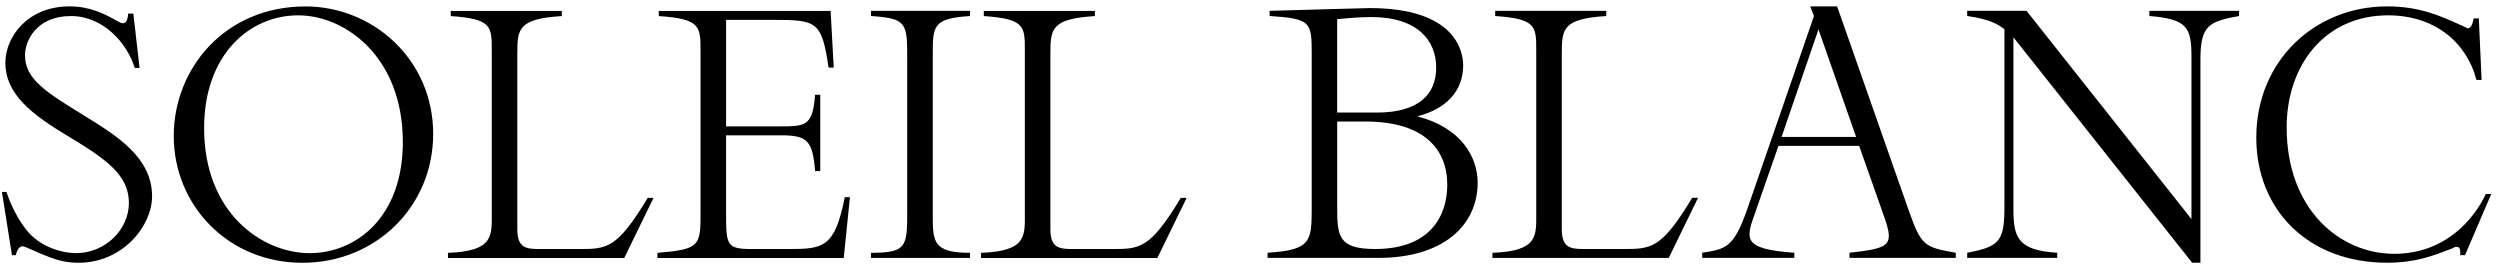
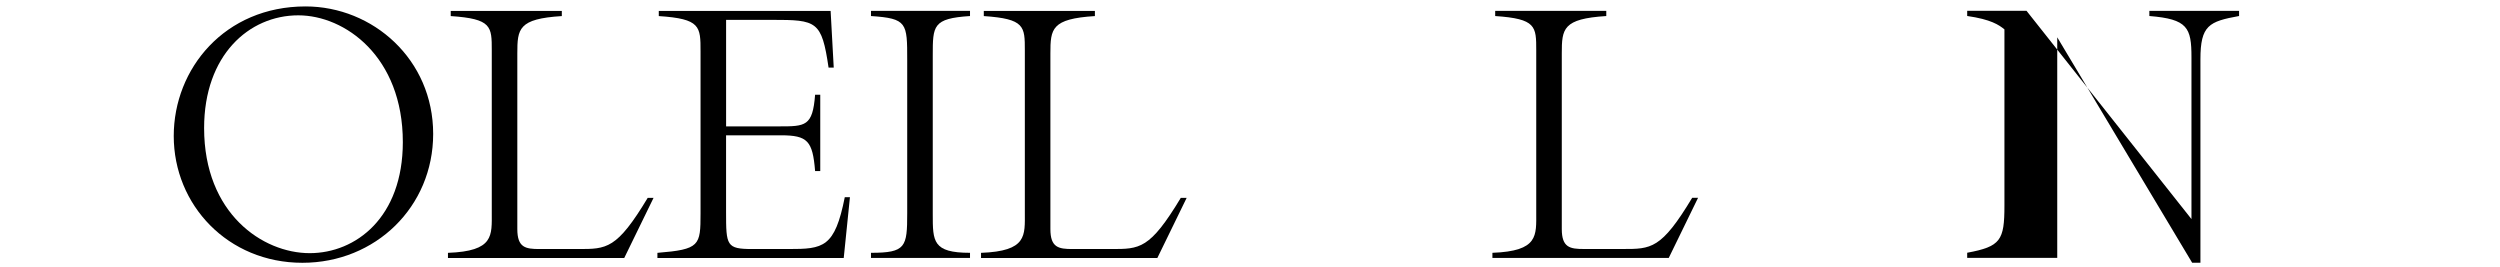
<svg xmlns="http://www.w3.org/2000/svg" width="234" height="25" viewBox="0 0 234 25" fill="none">
-   <path d="M7.993 10.892C4.279 8.609 2.342 7.42 2.342 5.169C2.342 3.817 3.408 1.502 6.638 1.502C9.673 1.502 11.902 4.043 12.612 6.358H13.064L12.481 1.276H11.998C11.966 1.693 11.87 2.175 11.514 2.175C11.354 2.175 11.159 2.079 10.999 1.98C9.74 1.273 8.415 0.597 6.51 0.597C2.569 0.597 0.504 3.46 0.504 5.871C0.504 8.862 3.056 10.759 6.382 12.755C9.967 14.91 12.065 16.39 12.065 18.995C12.065 21.504 9.836 23.692 7.125 23.692C5.834 23.692 3.702 23.143 2.409 21.441C1.343 20.057 0.827 18.609 0.6 17.968H0.181L1.119 23.886H1.474C1.538 23.596 1.733 23.05 2.121 23.05C2.281 23.05 3.315 23.532 3.769 23.727C5.092 24.272 5.965 24.594 7.355 24.594C11.424 24.594 14.235 21.217 14.235 18.354C14.226 14.786 11.031 12.761 7.993 10.892Z" fill="black" />
  <path d="M28.597 0.602C21.041 0.602 16.262 6.425 16.262 12.729C16.262 19.192 21.333 24.597 28.306 24.597C35.151 24.597 40.545 19.355 40.545 12.534C40.545 5.554 34.895 0.602 28.597 0.602ZM28.985 23.695C24.592 23.695 19.105 19.996 19.105 11.986C19.105 5.169 23.302 1.435 27.921 1.435C32.282 1.435 37.705 5.293 37.705 13.303C37.702 20.35 33.31 23.695 28.985 23.695Z" fill="black" />
  <path d="M54.107 23.309H50.489C49.196 23.309 48.421 23.181 48.421 21.443V5.009C48.421 2.694 48.517 1.76 52.586 1.505V1.023H42.188V1.505C46.03 1.763 46.03 2.471 46.03 4.722V19.871C46.03 22.058 46.257 23.506 41.929 23.666V24.147H58.429L61.173 18.519H60.626C57.724 23.341 56.789 23.309 54.107 23.309Z" fill="black" />
  <path d="M73.805 23.309H70.415C67.992 23.309 67.96 22.987 67.96 19.836V12.665H73.095C75.582 12.665 76.066 13.178 76.293 16.01H76.776V8.87H76.293C76.066 11.829 75.39 11.829 72.903 11.829H67.963V1.859H72.259C76.456 1.859 76.91 1.954 77.554 6.329H78.038L77.746 1.023H61.662V1.505C65.571 1.763 65.571 2.471 65.571 4.818V19.967C65.571 22.99 65.507 23.344 61.534 23.666V24.147H78.973L79.555 18.455H79.072C78.134 23.181 77.068 23.309 73.805 23.309Z" fill="black" />
  <path d="M81.524 1.502C84.915 1.728 84.915 2.146 84.915 5.618V19.964C84.915 23.117 84.787 23.663 81.524 23.663V24.144H90.793V23.663C87.306 23.663 87.306 22.601 87.306 20.06V5.201C87.306 2.401 87.306 1.728 90.793 1.502V1.02H81.524V1.502Z" fill="black" />
  <path d="M110.524 18.516C107.617 23.341 106.682 23.309 104.002 23.309H100.385C99.094 23.309 98.317 23.181 98.317 21.443V5.009C98.317 2.694 98.413 1.76 102.482 1.505V1.023H92.083V1.505C95.925 1.763 95.925 2.471 95.925 4.722V19.871C95.925 22.058 96.153 23.506 91.824 23.666V24.147H108.328L111.072 18.519H110.524V18.516Z" fill="black" />
-   <path d="M132.656 10.889C135.335 10.213 136.952 8.543 136.952 6.129C136.952 4.681 136.113 0.756 128.199 0.756C128.167 0.756 120.772 0.951 118.835 1.014V1.496C122.677 1.754 122.776 2.041 122.776 5V19.346C122.776 22.595 122.744 23.399 118.643 23.657V24.138H129.041C135.047 24.138 138.309 21.116 138.309 17.095C138.306 14.719 136.789 11.951 132.656 10.889ZM125.161 1.789C125.936 1.725 127.13 1.595 128.325 1.595C132.749 1.595 134.427 3.846 134.427 6.323C134.427 8.734 132.909 10.536 128.872 10.536H125.158V1.789H125.161ZM128.715 23.306C125.228 23.306 125.161 22.084 125.161 19.285V11.374H127.809C133.299 11.374 135.464 13.979 135.464 17.292C135.464 20.089 133.978 23.306 128.715 23.306Z" fill="black" />
  <path d="M151.869 23.306H148.251C146.961 23.306 146.183 23.178 146.183 21.44V5.006C146.183 2.691 146.279 1.757 150.348 1.502V1.02H139.95V1.502C143.792 1.76 143.792 2.468 143.792 4.719V19.868C143.792 22.055 144.019 23.503 139.69 23.663V24.144H156.194L158.938 18.516H158.387C155.486 23.338 154.548 23.306 151.869 23.306Z" fill="black" />
-   <path d="M178.671 19.735L171.954 0.597H169.434L169.79 1.496L163.556 19.54C162.263 23.239 161.523 23.303 159.327 23.657V24.138H167.949V23.657C162.977 23.303 163.428 22.337 164.299 19.862L166.463 13.654H174.019L176.343 20.248C176.439 20.506 176.795 21.501 176.795 22.05C176.795 23.016 176.18 23.335 173.113 23.657V24.138H183.06V23.657C180.124 23.143 179.833 23.016 178.671 19.735ZM166.755 12.819L170.209 2.752L173.731 12.819H166.755Z" fill="black" />
-   <path d="M201.18 1.499C204.766 1.789 205.121 2.592 205.121 5.357V20.506L189.683 1.014H184.129V1.496C186.357 1.818 187.1 2.331 187.615 2.749V19.25C187.615 22.499 187.26 23.076 184.129 23.657V24.138H192.558V23.657C188.813 23.43 188.457 22.177 188.457 19.54V3.492L205.185 24.591H205.96V5.551C205.96 2.366 206.767 2.012 209.577 1.499V1.017H201.18V1.499Z" fill="black" />
-   <path d="M232.665 18.159C231.663 20.347 228.983 23.756 224.107 23.756C219.036 23.756 214.032 19.639 214.032 11.919C214.032 6.129 217.586 1.435 223.528 1.435C227.789 1.435 230.859 3.881 231.794 7.481H232.278L232.018 1.722H231.535C231.439 2.334 231.212 2.656 231.019 2.656C230.955 2.656 230.891 2.593 230.437 2.398C228.369 1.464 226.464 0.597 223.429 0.597C216.712 0.597 211.189 5.647 211.189 12.883C211.189 19.668 216.065 24.591 223.429 24.591C226.108 24.591 227.725 23.947 229.563 23.239C229.79 23.111 229.726 23.111 230.014 23.111C230.306 23.111 230.306 23.625 230.274 23.883H230.725L233.181 18.159H232.665Z" fill="black" />
+   <path d="M201.18 1.499C204.766 1.789 205.121 2.592 205.121 5.357V20.506L189.683 1.014H184.129V1.496C186.357 1.818 187.1 2.331 187.615 2.749V19.25C187.615 22.499 187.26 23.076 184.129 23.657V24.138H192.558V23.657V3.492L205.185 24.591H205.96V5.551C205.96 2.366 206.767 2.012 209.577 1.499V1.017H201.18V1.499Z" fill="black" />
</svg>